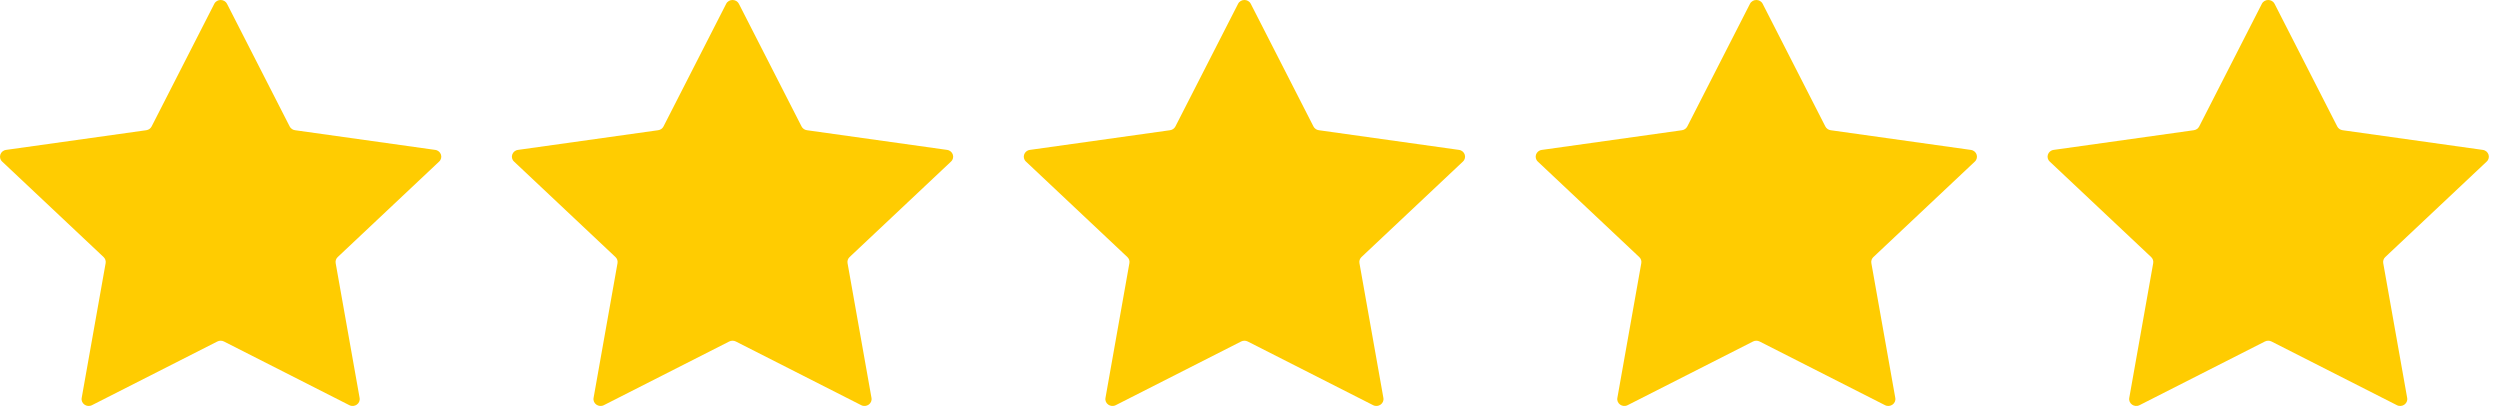
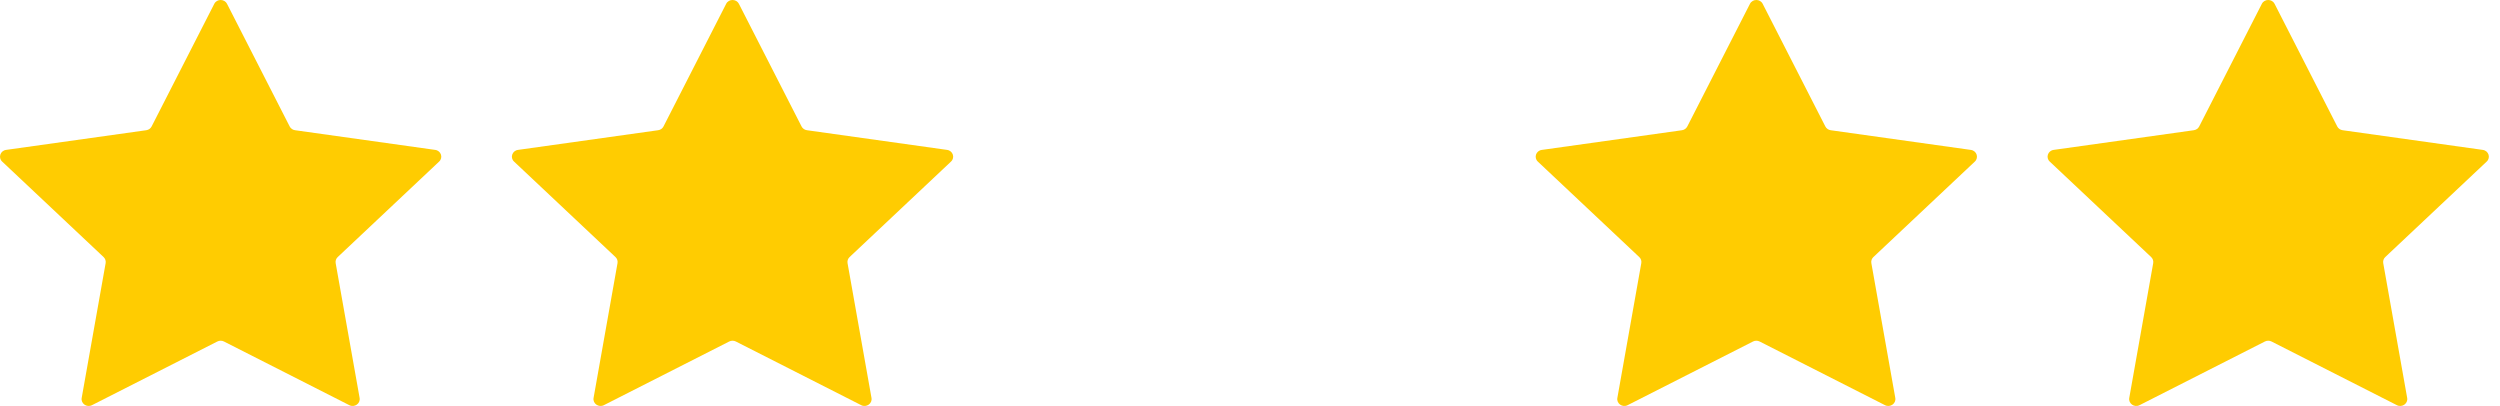
<svg xmlns="http://www.w3.org/2000/svg" width="117" height="19" viewBox="0 0 117 19" fill="none">
  <g clip-path="url(#clip0_3003_8079)">
    <path d="M10.624 0.178L13.558 5.92C13.606 6.014 13.699 6.079 13.807 6.094L20.368 7.015C20.64 7.053 20.749 7.376 20.552 7.561L15.805 12.03C15.726 12.104 15.691 12.21 15.709 12.314L16.83 18.624C16.876 18.886 16.592 19.085 16.349 18.962L10.481 15.982C10.384 15.933 10.269 15.933 10.172 15.982L4.304 18.962C4.061 19.085 3.777 18.886 3.823 18.624L4.944 12.314C4.962 12.21 4.926 12.104 4.848 12.03L0.101 7.561C-0.096 7.376 0.013 7.054 0.284 7.015L6.846 6.094C6.954 6.079 7.047 6.014 7.095 5.92L10.029 0.178C10.15 -0.06 10.502 -0.06 10.623 0.178H10.624Z" fill="#FFCC01" />
  </g>
  <g clip-path="url(#clip1_3003_8079)">
    <path d="M34.58 0.178L37.514 5.92C37.562 6.014 37.655 6.079 37.763 6.094L44.324 7.015C44.596 7.053 44.705 7.376 44.508 7.561L39.761 12.03C39.682 12.104 39.647 12.21 39.665 12.314L40.786 18.624C40.832 18.886 40.548 19.085 40.305 18.962L34.437 15.982C34.34 15.933 34.225 15.933 34.128 15.982L28.26 18.962C28.017 19.085 27.733 18.886 27.779 18.624L28.9 12.314C28.918 12.21 28.883 12.104 28.804 12.03L24.057 7.561C23.86 7.376 23.969 7.054 24.241 7.015L30.802 6.094C30.91 6.079 31.003 6.014 31.051 5.92L33.985 0.178C34.107 -0.06 34.458 -0.06 34.579 0.178H34.58Z" fill="#FFCC01" />
  </g>
  <g clip-path="url(#clip2_3003_8079)">
-     <path d="M58.536 0.178L61.471 5.92C61.519 6.014 61.612 6.079 61.72 6.094L68.281 7.015C68.553 7.053 68.662 7.376 68.465 7.561L63.717 12.03C63.639 12.104 63.603 12.21 63.622 12.314L64.743 18.624C64.789 18.886 64.505 19.085 64.262 18.962L58.394 15.982C58.297 15.933 58.182 15.933 58.085 15.982L52.217 18.962C51.974 19.085 51.689 18.886 51.736 18.624L52.856 12.314C52.875 12.21 52.839 12.104 52.761 12.03L48.014 7.561C47.817 7.376 47.925 7.054 48.197 7.015L54.758 6.094C54.866 6.079 54.96 6.014 55.008 5.92L57.942 0.178C58.063 -0.06 58.415 -0.06 58.536 0.178H58.536Z" fill="#FFCC01" />
-   </g>
+     </g>
  <g clip-path="url(#clip3_3003_8079)">
    <path d="M82.493 0.178L85.427 5.92C85.476 6.014 85.569 6.08 85.677 6.095L92.238 7.016C92.51 7.054 92.618 7.376 92.422 7.562L87.674 12.031C87.596 12.104 87.56 12.21 87.579 12.314L88.7 18.625C88.746 18.886 88.462 19.085 88.219 18.962L82.35 15.982C82.254 15.933 82.138 15.933 82.042 15.982L76.173 18.962C75.93 19.085 75.646 18.886 75.692 18.625L76.813 12.314C76.832 12.21 76.796 12.104 76.718 12.031L71.97 7.562C71.774 7.376 71.882 7.054 72.154 7.016L78.715 6.095C78.823 6.08 78.916 6.014 78.965 5.92L81.899 0.178C82.02 -0.06 82.372 -0.06 82.493 0.178H82.493Z" fill="#FFCC01" />
  </g>
  <g clip-path="url(#clip4_3003_8079)">
    <path d="M106.45 0.178L109.384 5.92C109.432 6.014 109.525 6.079 109.633 6.094L116.194 7.015C116.466 7.053 116.575 7.376 116.378 7.561L111.63 12.03C111.552 12.104 111.517 12.21 111.535 12.314L112.656 18.624C112.702 18.886 112.418 19.085 112.175 18.962L106.307 15.982C106.21 15.933 106.095 15.933 105.998 15.982L100.13 18.962C99.887 19.085 99.603 18.886 99.649 18.624L100.77 12.314C100.788 12.21 100.752 12.104 100.674 12.03L95.927 7.561C95.73 7.376 95.838 7.054 96.11 7.015L102.672 6.094C102.779 6.079 102.873 6.014 102.921 5.92L105.855 0.178C105.976 -0.06 106.328 -0.06 106.449 0.178H106.45Z" fill="#FFCC01" />
  </g>
  <defs>
    <clipPath id="clip0_3003_8079">
      <rect width="20.652" height="19" fill="white" />
    </clipPath>
    <clipPath id="clip1_3003_8079">
      <rect width="20.652" height="19" fill="white" transform="translate(23.956)" />
    </clipPath>
    <clipPath id="clip2_3003_8079">
      <rect width="20.652" height="19" fill="white" transform="translate(47.913)" />
    </clipPath>
    <clipPath id="clip3_3003_8079">
      <rect width="20.652" height="19" fill="white" transform="translate(71.87)" />
    </clipPath>
    <clipPath id="clip4_3003_8079">
      <rect width="20.652" height="19" fill="white" transform="translate(95.826)" />
    </clipPath>
  </defs>
</svg>